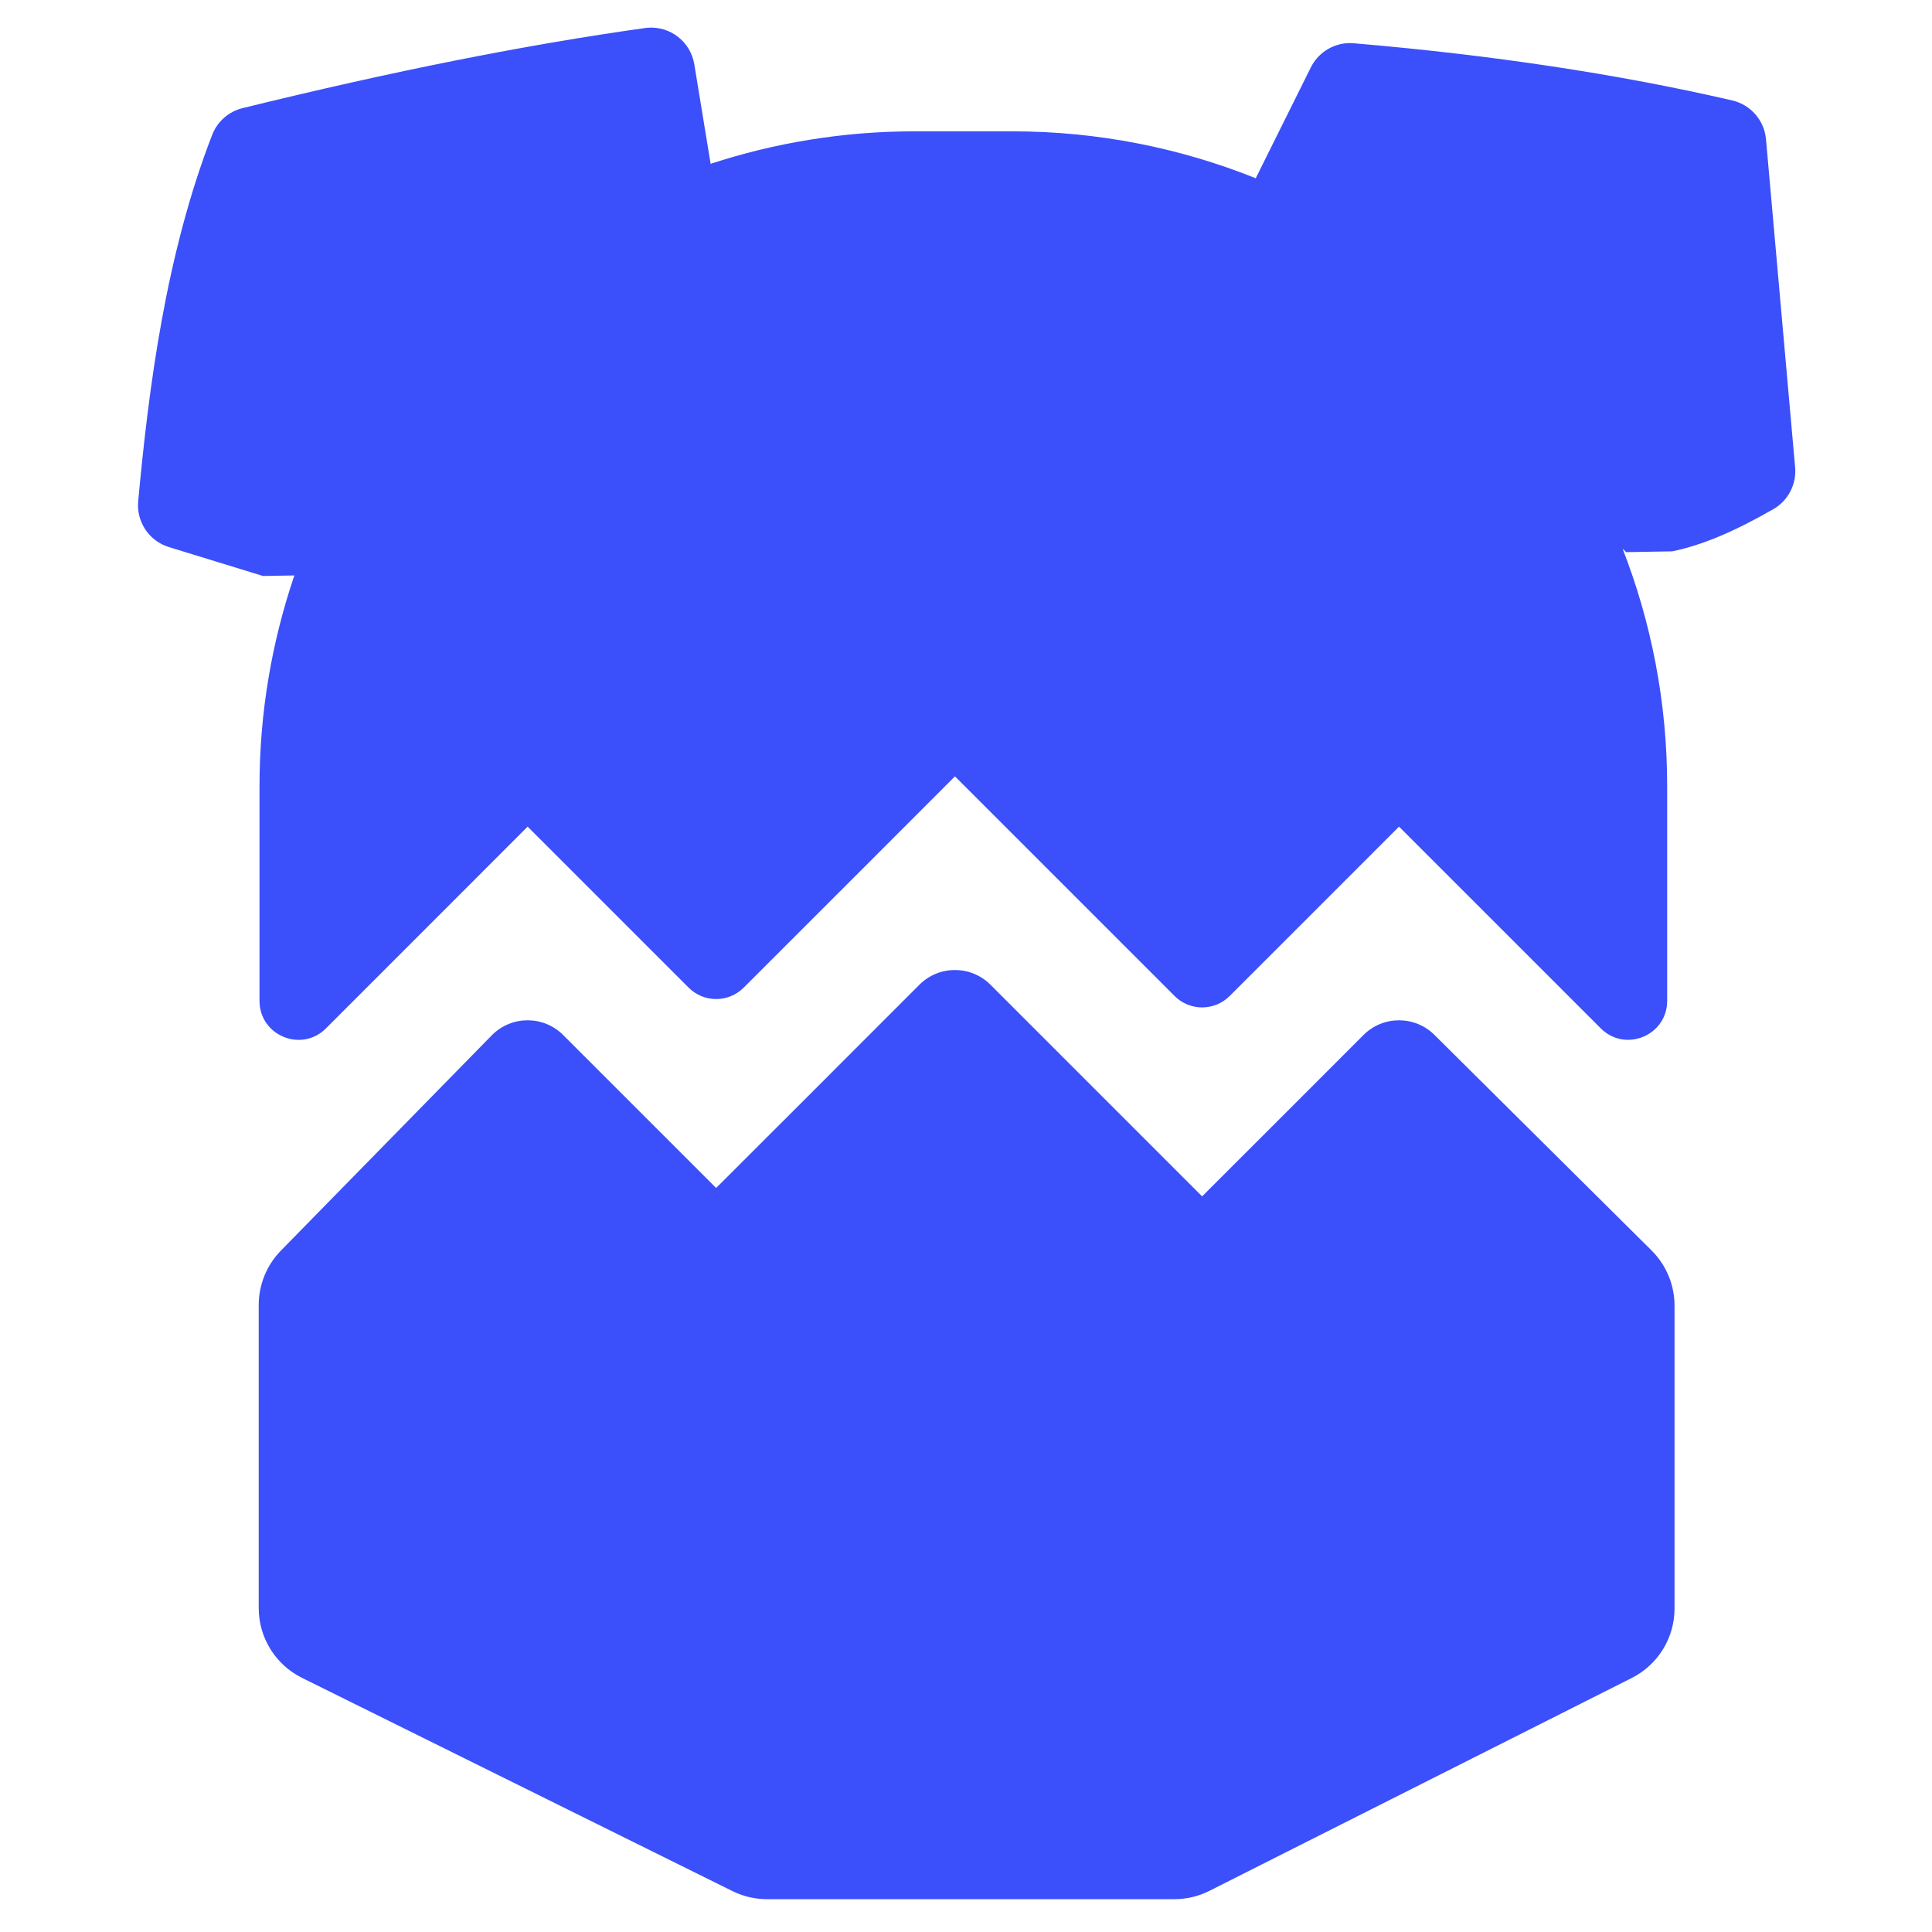
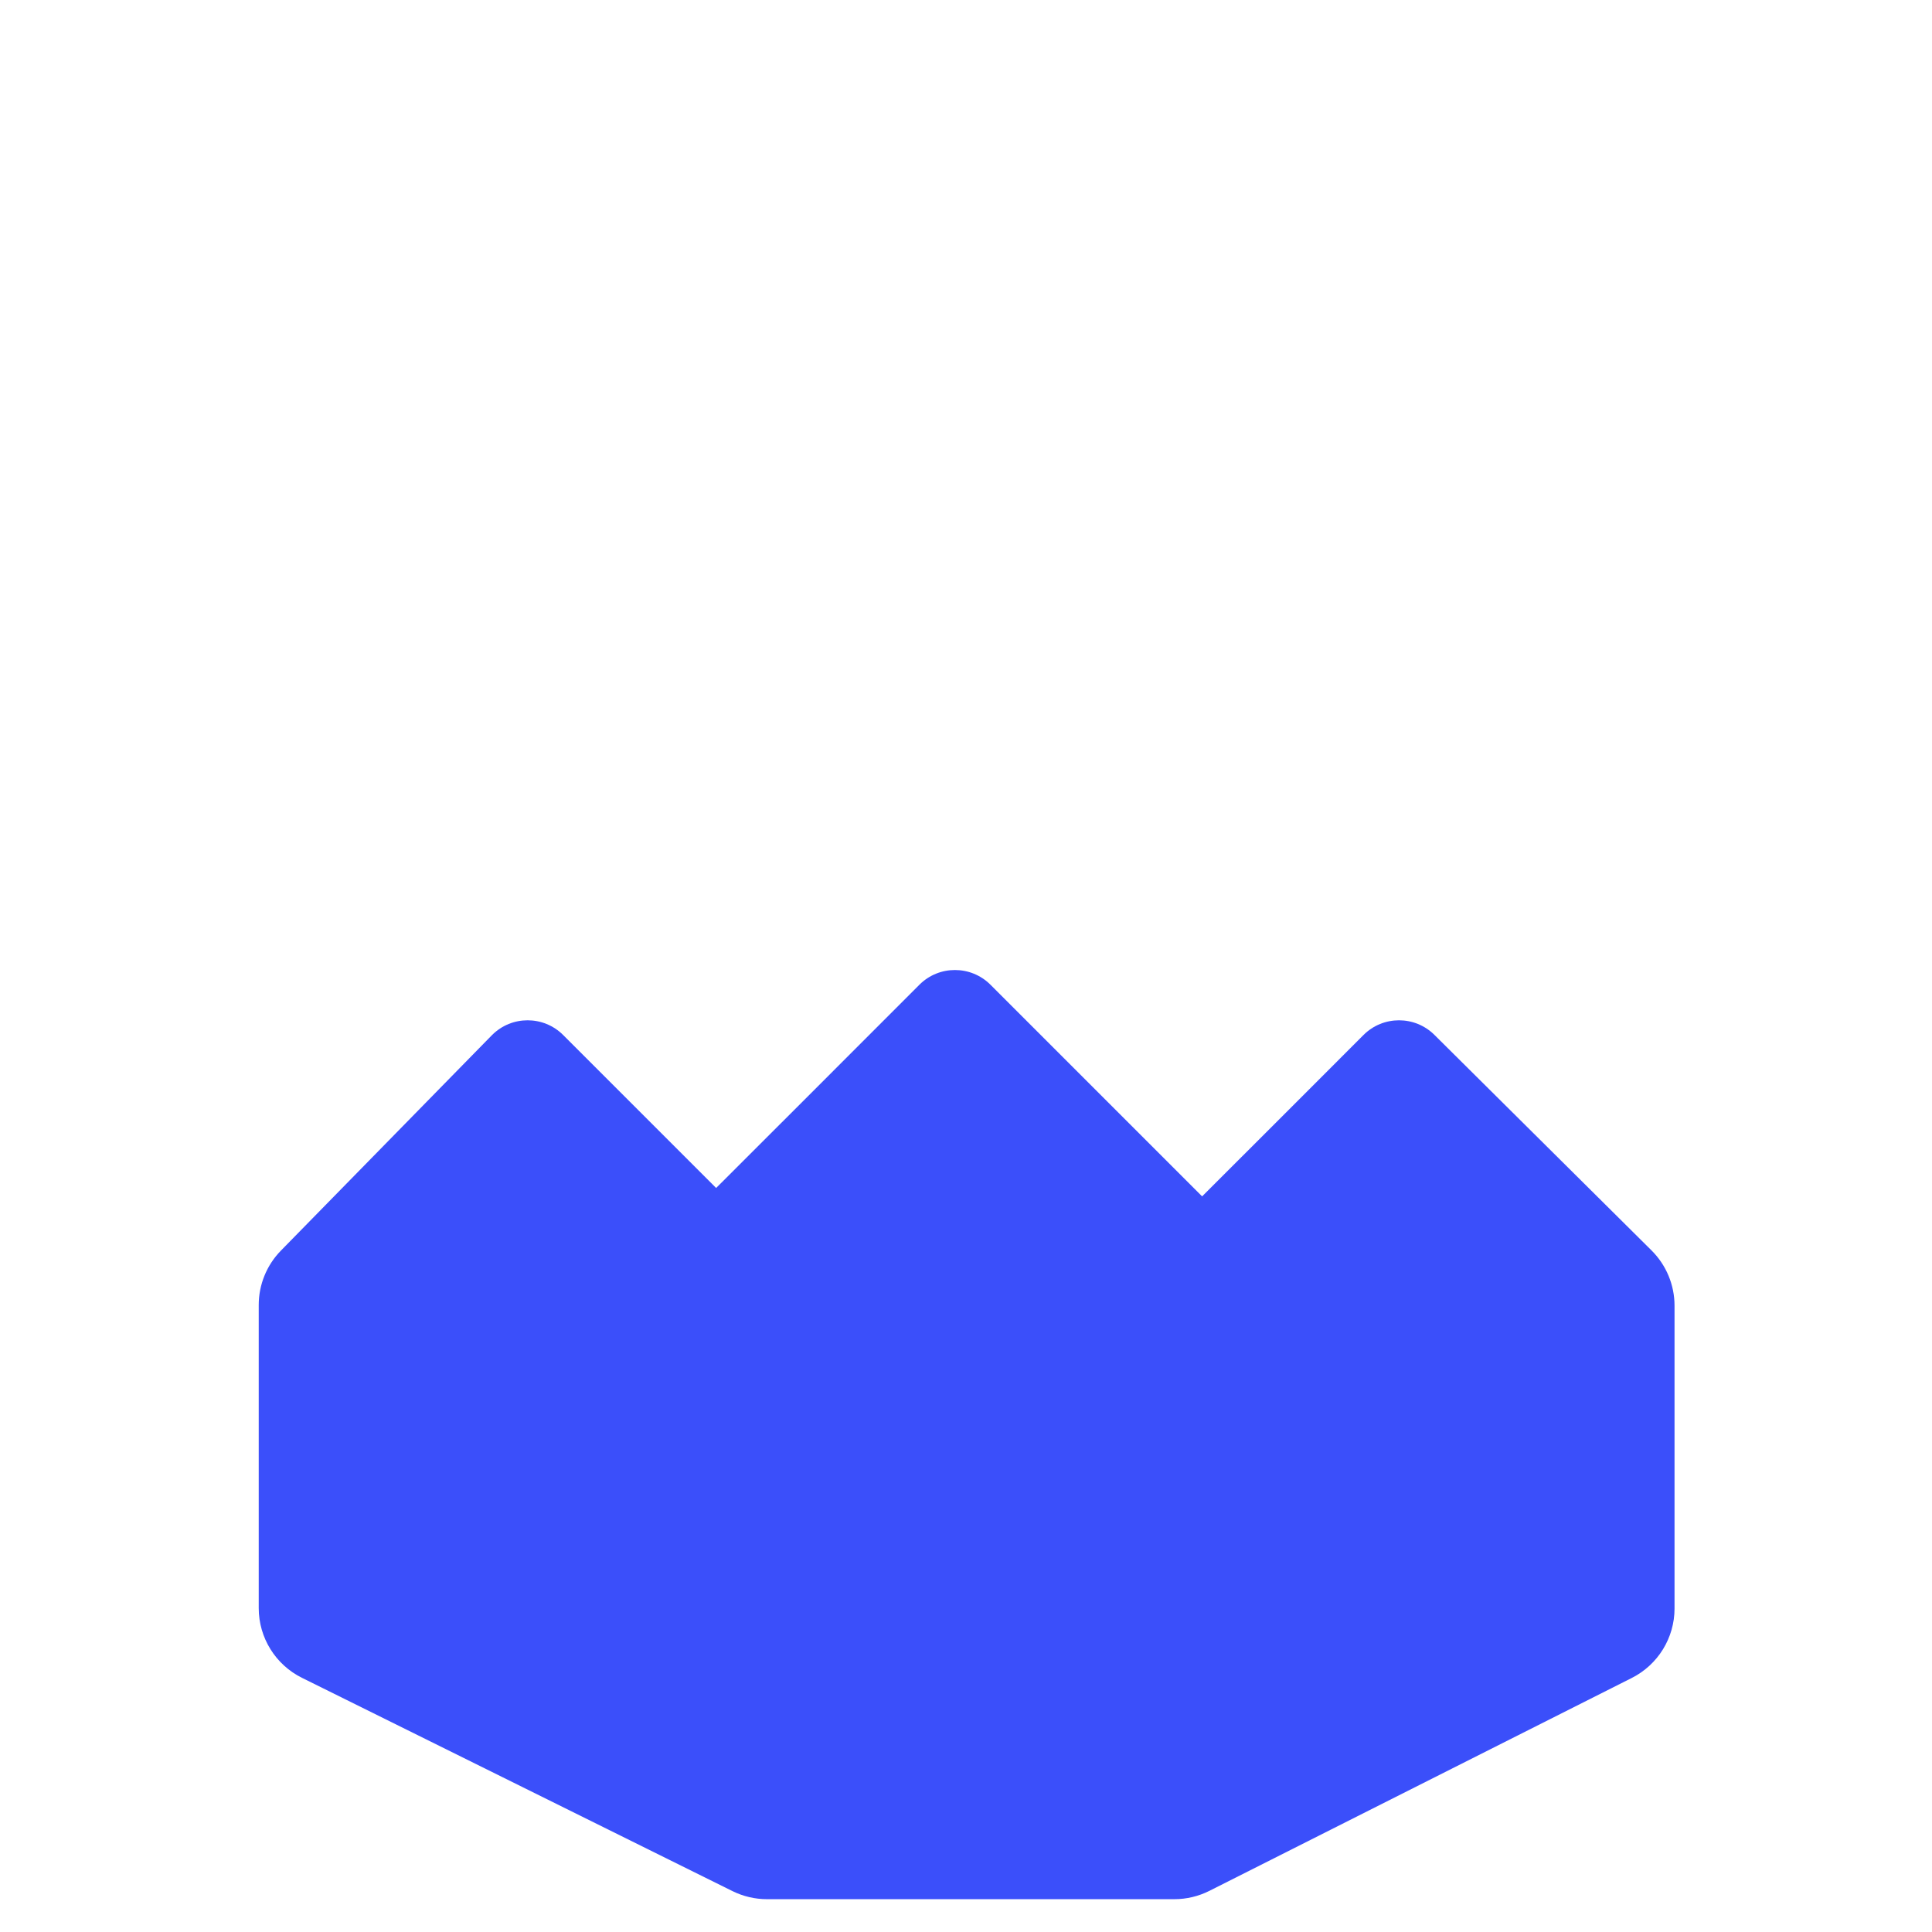
<svg xmlns="http://www.w3.org/2000/svg" width="210" height="210" viewBox="0 0 210 210" fill="none">
  <path d="M182.015 174.836C182.015 178.029 180.216 180.951 177.365 182.388L131.455 205.528C130.273 206.123 128.97 206.433 127.648 206.433H83.37C82.067 206.433 80.783 206.132 79.615 205.554L32.825 182.374C29.945 180.947 28.122 178.01 28.122 174.796V141.849C28.122 139.637 28.989 137.513 30.537 135.932L53.485 112.502C55.619 110.368 59.079 110.368 61.213 112.502L68.451 119.739L77.841 129.129L87.239 119.739L99.933 107.038C102.067 104.903 105.528 104.903 107.662 107.038L121.274 120.65L130.664 130.04L140.063 120.65L148.202 112.504C150.336 110.368 153.797 110.368 155.932 112.504L179.516 135.918C181.114 137.506 182.014 139.665 182.014 141.919V174.836H182.015Z" fill="#3B4FFA" />
-   <path d="M192.751 55.344C188.458 57.809 184.967 59.274 181.76 59.928L176.76 60.015L176.368 59.637C179.485 67.64 181.214 76.338 181.214 85.444V108.787C181.214 112.555 176.659 114.441 173.996 111.777L161.466 99.248L152.068 89.85L142.677 99.248L133.655 108.264C132.003 109.914 129.326 109.914 127.676 108.264L113.197 93.785L103.798 84.386L94.409 93.785L80.832 107.354C79.181 109.004 76.504 109.004 74.853 107.354L66.749 99.25L57.35 89.852L47.962 99.25L35.428 111.783C32.764 114.447 28.209 112.56 28.209 108.793V85.446C28.209 77.431 29.555 69.736 31.997 62.548L28.605 62.607C28.538 62.59 28.471 62.57 28.404 62.55L18.363 59.465C16.206 58.803 14.812 56.721 15.021 54.477C16.169 42.088 18.024 27.669 23.064 14.655C23.625 13.207 24.858 12.123 26.366 11.753C42.748 7.727 57.057 4.881 70.111 3.047C70.192 3.036 70.273 3.027 70.355 3.019C72.82 2.8 75.062 4.519 75.468 6.989L77.243 17.805C84.213 15.526 91.648 14.276 99.379 14.276H110.045C119.395 14.276 128.314 16.097 136.492 19.374L142.482 7.328C143.227 5.828 144.693 4.848 146.323 4.703C146.594 4.68 146.87 4.679 147.147 4.703C162.117 5.973 175.958 8.064 188.287 10.918C190.292 11.382 191.772 13.082 191.955 15.133L195.122 50.799C195.286 52.648 194.359 54.423 192.751 55.347L192.751 55.344Z" fill="#3B4FFA" />
</svg>